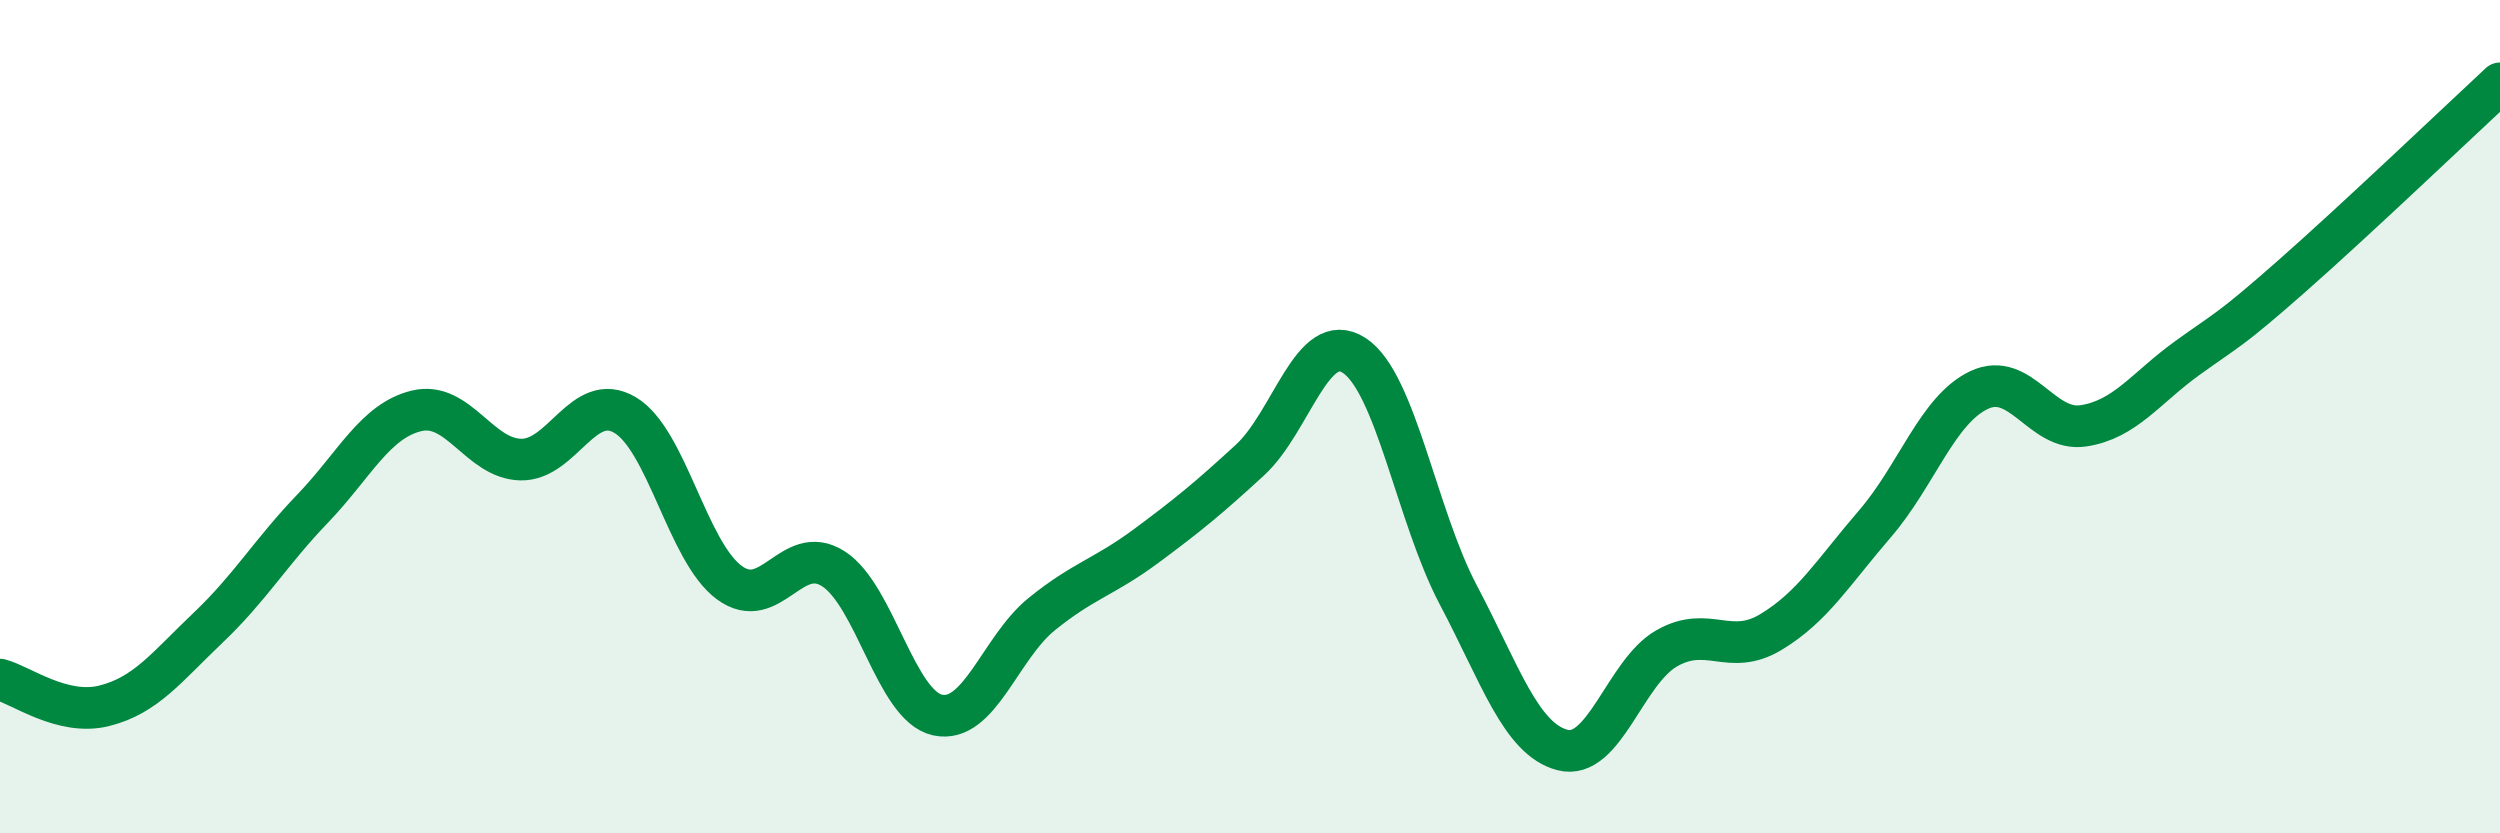
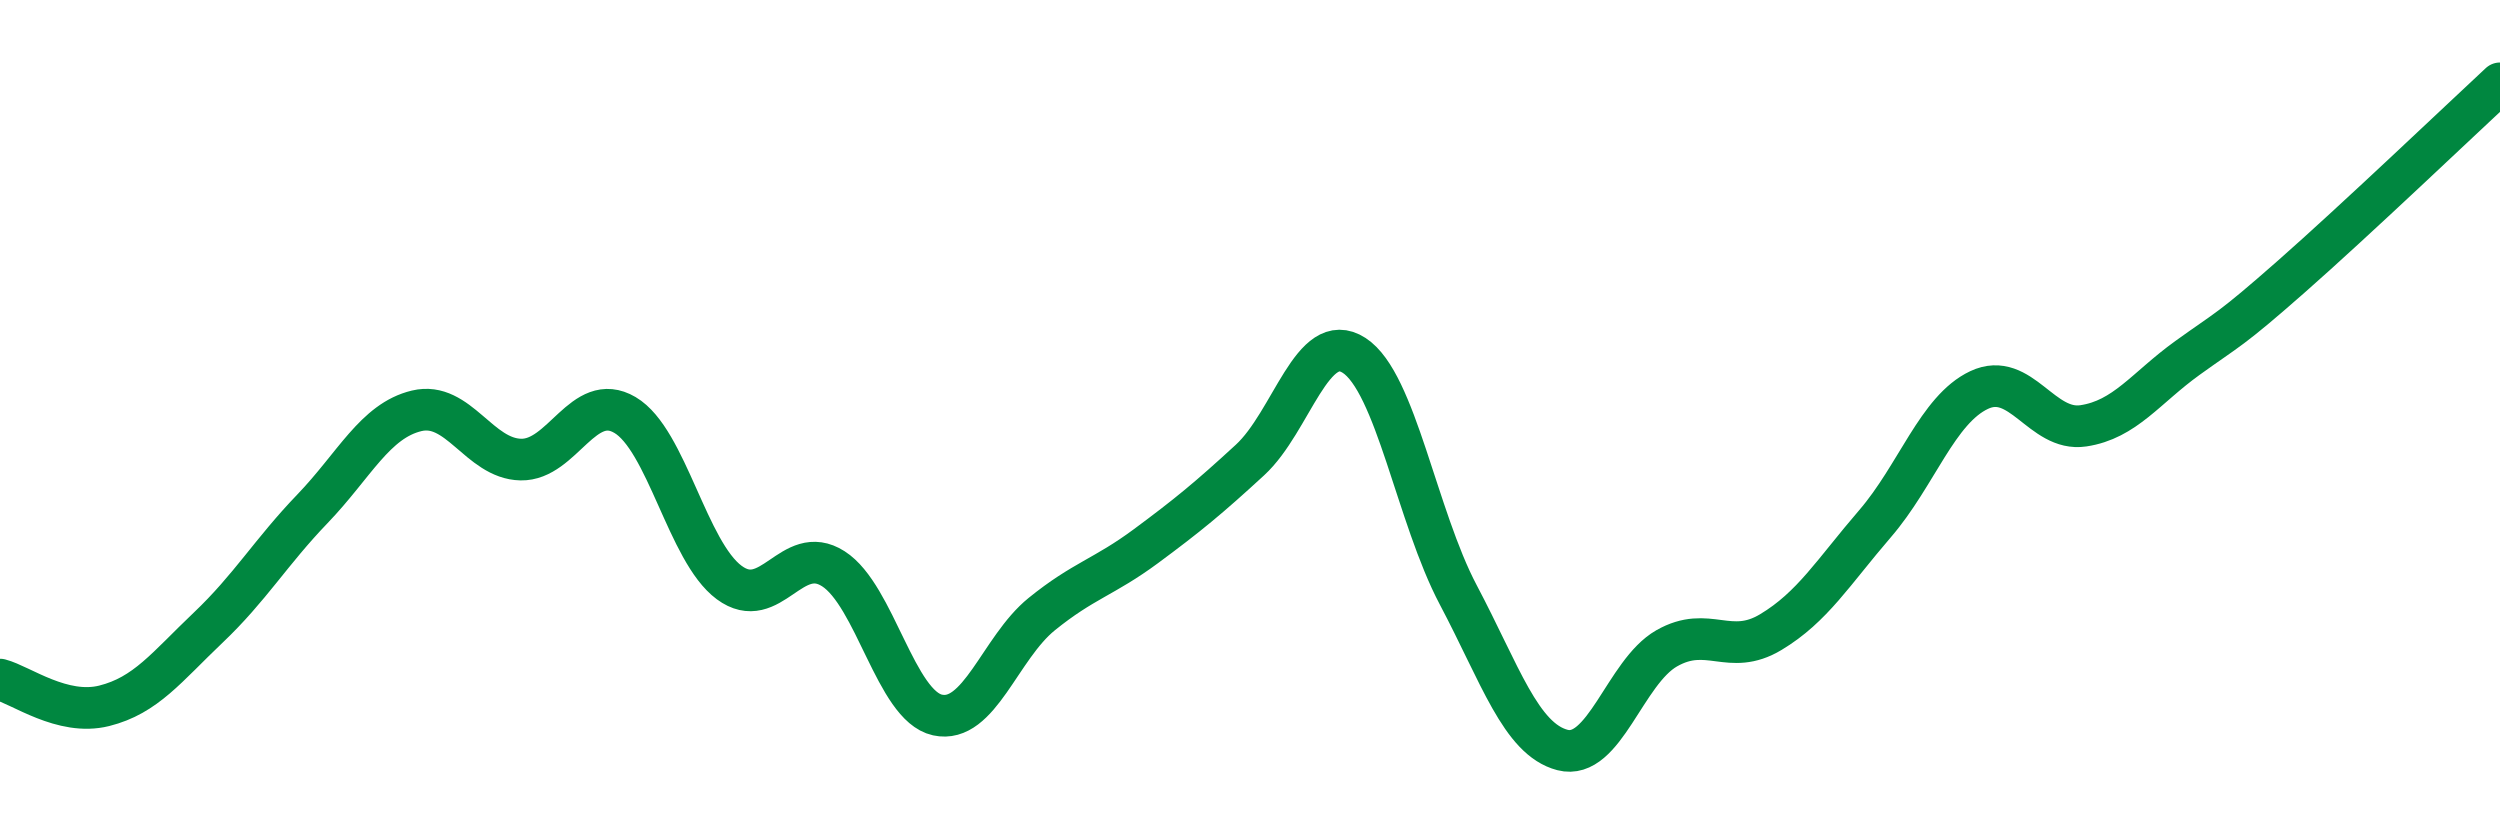
<svg xmlns="http://www.w3.org/2000/svg" width="60" height="20" viewBox="0 0 60 20">
-   <path d="M 0,16.31 C 0.5,16.44 1.5,17.19 2.5,16.94 C 3.5,16.69 4,16.01 5,15.06 C 6,14.11 6.5,13.25 7.5,12.21 C 8.5,11.17 9,10.1 10,9.86 C 11,9.62 11.5,11.01 12.5,11.03 C 13.5,11.05 14,9.37 15,9.96 C 16,10.55 16.5,13.24 17.5,13.98 C 18.5,14.72 19,13.01 20,13.65 C 21,14.29 21.5,16.94 22.5,17.16 C 23.5,17.38 24,15.55 25,14.74 C 26,13.93 26.5,13.85 27.5,13.11 C 28.5,12.37 29,11.96 30,11.04 C 31,10.12 31.5,7.88 32.5,8.53 C 33.5,9.18 34,12.39 35,14.28 C 36,16.17 36.5,17.74 37.5,18 C 38.5,18.26 39,16.13 40,15.56 C 41,14.99 41.5,15.77 42.5,15.17 C 43.5,14.57 44,13.73 45,12.57 C 46,11.41 46.5,9.83 47.5,9.36 C 48.5,8.89 49,10.37 50,10.22 C 51,10.07 51.5,9.31 52.5,8.59 C 53.5,7.87 53.5,7.95 55,6.63 C 56.5,5.31 59,2.93 60,2L60 20L0 20Z" fill="#008740" opacity="0.1" stroke-linecap="round" stroke-linejoin="round" />
  <path d="M 0,16.31 C 0.5,16.44 1.5,17.19 2.5,16.94 C 3.5,16.69 4,16.01 5,15.06 C 6,14.11 6.5,13.25 7.5,12.21 C 8.5,11.17 9,10.1 10,9.86 C 11,9.62 11.5,11.01 12.5,11.03 C 13.5,11.05 14,9.37 15,9.96 C 16,10.55 16.5,13.24 17.5,13.98 C 18.5,14.72 19,13.01 20,13.65 C 21,14.29 21.5,16.94 22.5,17.16 C 23.5,17.38 24,15.55 25,14.74 C 26,13.93 26.5,13.85 27.5,13.11 C 28.5,12.37 29,11.96 30,11.04 C 31,10.12 31.5,7.88 32.5,8.53 C 33.5,9.18 34,12.39 35,14.28 C 36,16.17 36.5,17.74 37.5,18 C 38.5,18.26 39,16.13 40,15.56 C 41,14.99 41.5,15.77 42.5,15.17 C 43.5,14.57 44,13.73 45,12.57 C 46,11.41 46.5,9.83 47.5,9.36 C 48.5,8.89 49,10.37 50,10.22 C 51,10.07 51.5,9.31 52.5,8.59 C 53.5,7.87 53.5,7.95 55,6.63 C 56.5,5.31 59,2.93 60,2" stroke="#008740" stroke-width="1" fill="none" stroke-linecap="round" stroke-linejoin="round" />
</svg>